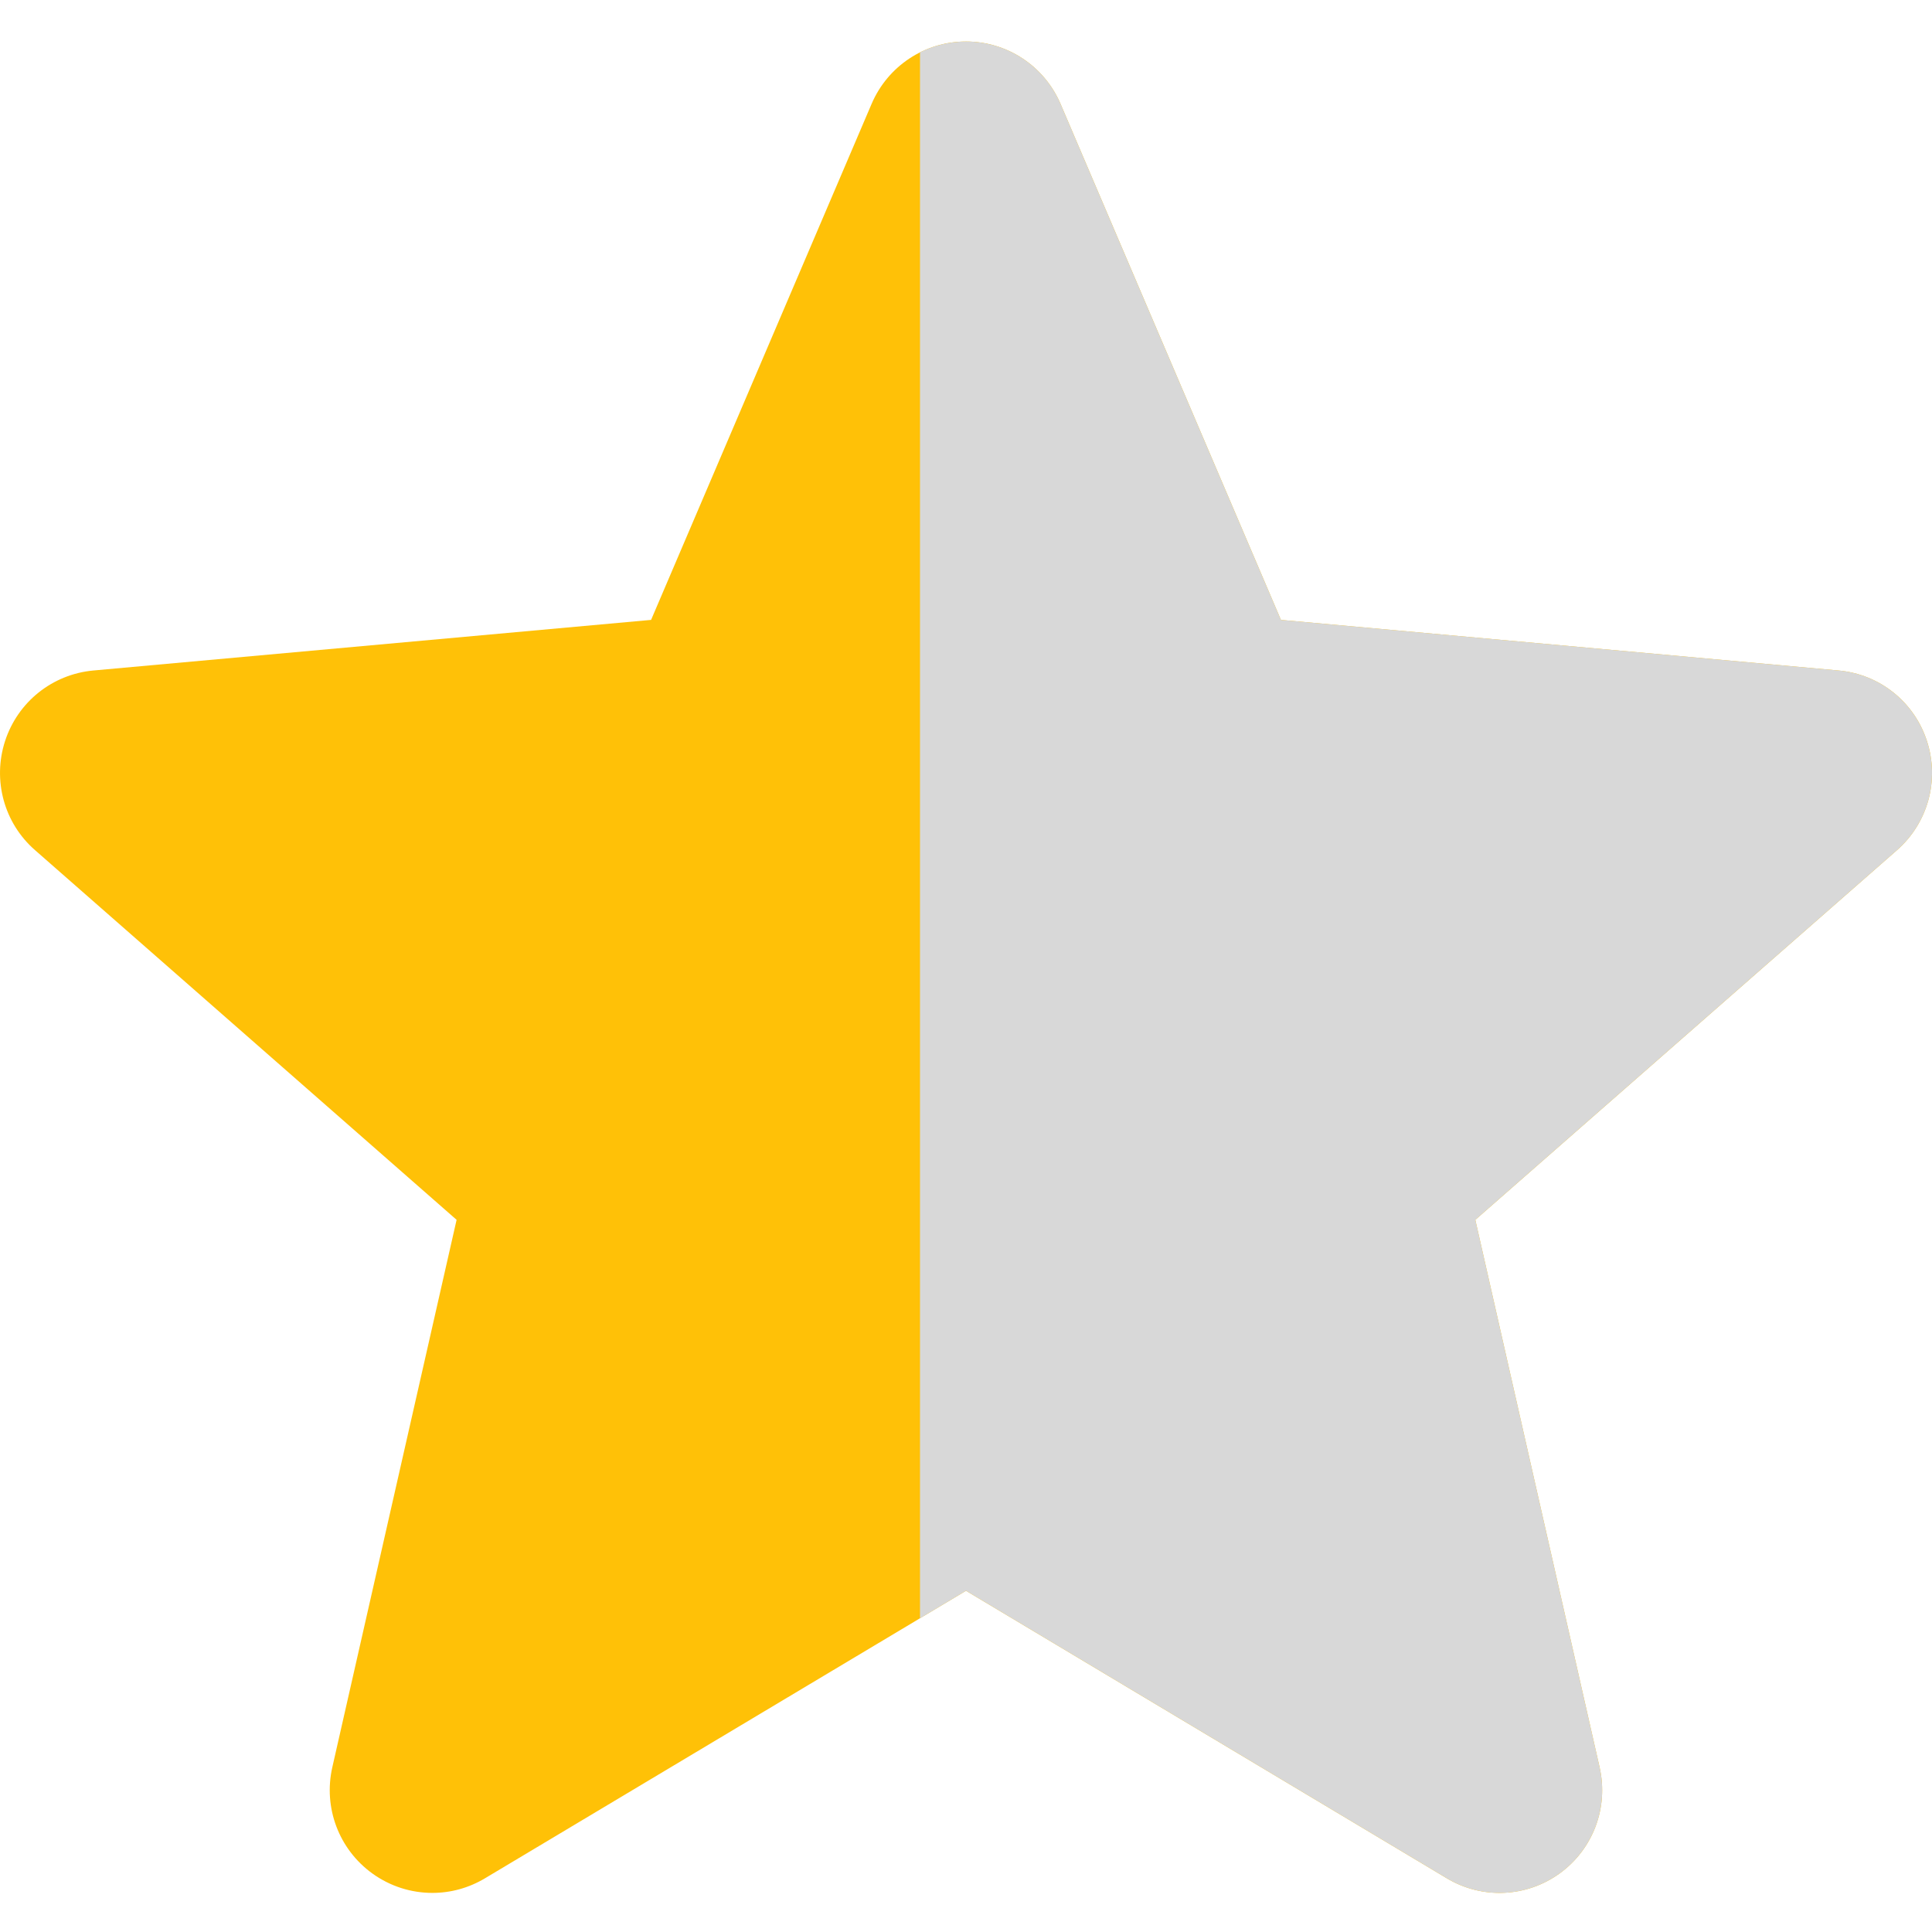
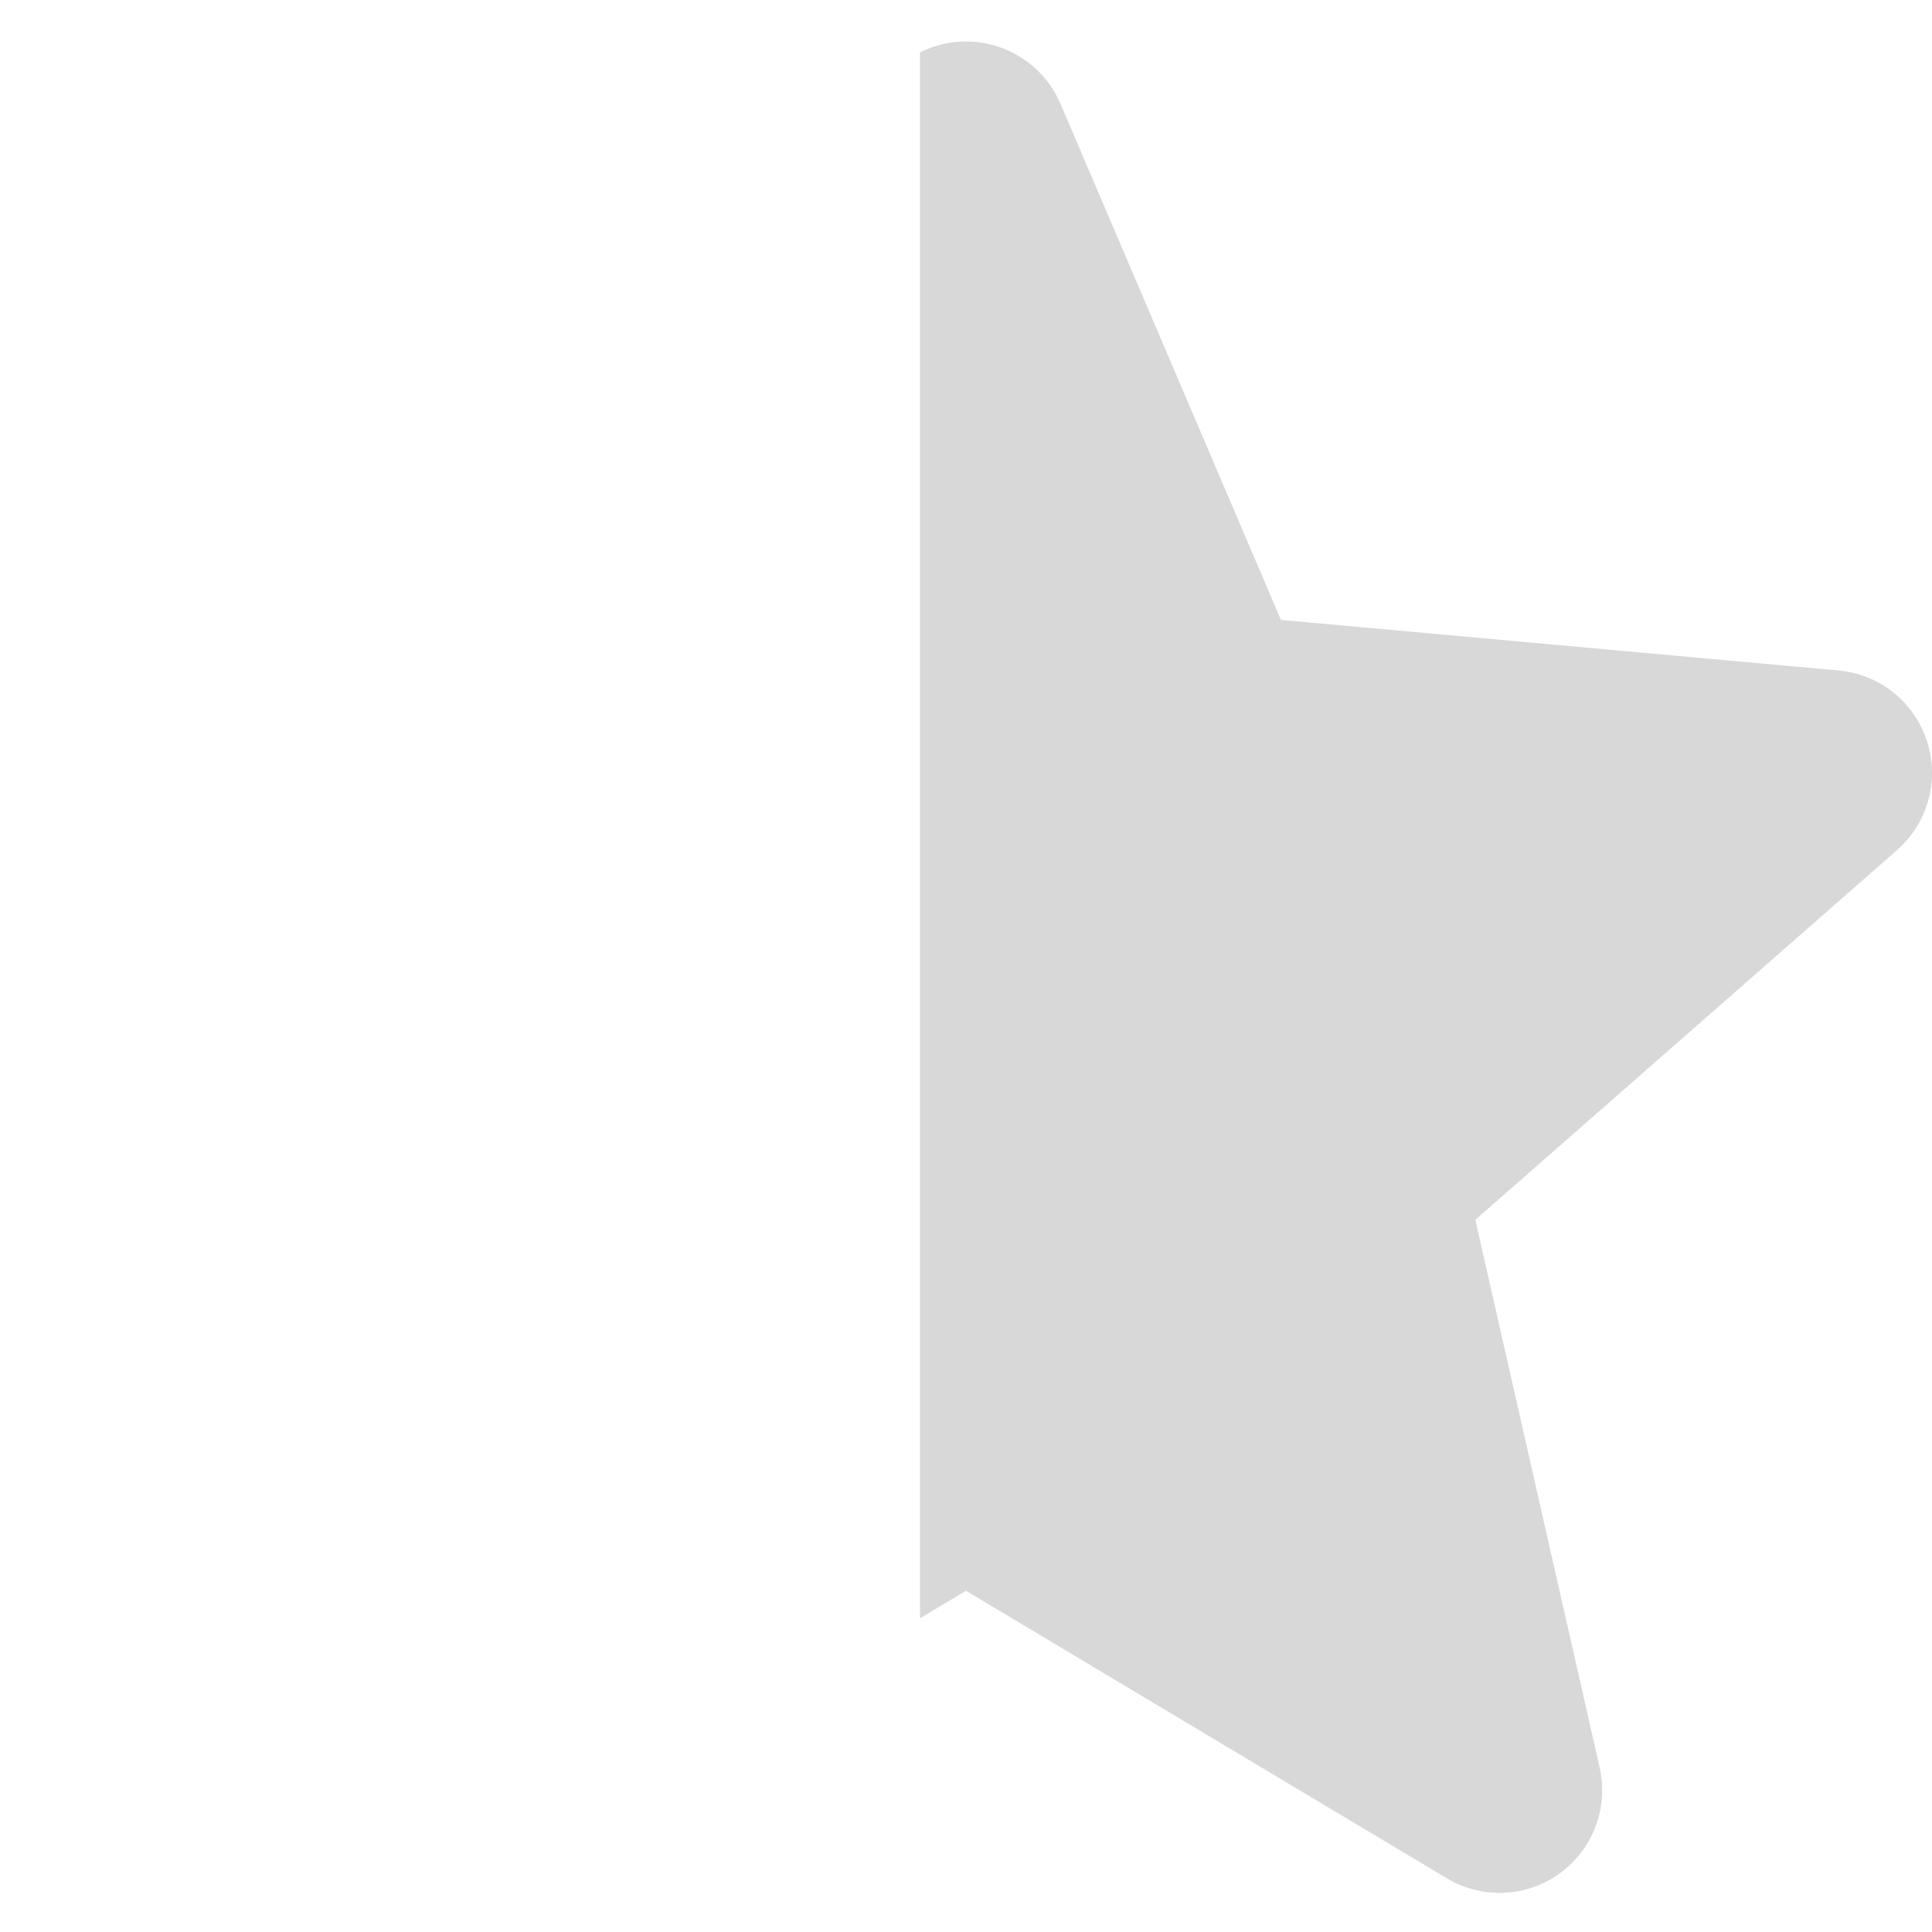
<svg xmlns="http://www.w3.org/2000/svg" width="21" height="21" viewBox="0 0 21 21" fill="none">
  <g clip-path="url(#clip0_573_2470)">
-     <path d="M20.945 8.055C20.808 7.63 20.431 7.328 19.984 7.288L13.923 6.738L11.527 1.128C11.35 0.717 10.947 0.451 10.5 0.451C10.053 0.451 9.65 0.717 9.474 1.129L7.077 6.738L1.015 7.288C0.569 7.329 0.193 7.63 0.055 8.055C-0.083 8.481 0.044 8.947 0.381 9.241L4.963 13.259L3.612 19.21C3.513 19.648 3.683 20.1 4.046 20.363C4.241 20.504 4.469 20.575 4.7 20.575C4.898 20.575 5.095 20.522 5.272 20.416L10.5 17.291L15.726 20.416C16.109 20.646 16.591 20.625 16.953 20.363C17.317 20.099 17.486 19.647 17.387 19.21L16.036 13.259L20.618 9.242C20.955 8.947 21.084 8.482 20.945 8.055Z" fill="#FFC107" />
    <path fill-rule="evenodd" clip-rule="evenodd" d="M10 17.59L10.5 17.291L15.726 20.416C16.109 20.646 16.591 20.625 16.953 20.363C17.317 20.099 17.486 19.647 17.387 19.21L16.036 13.259L20.618 9.242C20.955 8.947 21.084 8.482 20.945 8.056C20.808 7.63 20.431 7.328 19.984 7.288L13.923 6.738L11.527 1.128C11.35 0.717 10.947 0.451 10.5 0.451C10.323 0.451 10.152 0.493 10 0.569V17.59Z" fill="#D8D8D8" />
  </g>
  <defs>
    <clipPath id="clip0_573_2470">
      <rect width="21" height="21" fill="white" />
    </clipPath>
  </defs>
</svg>